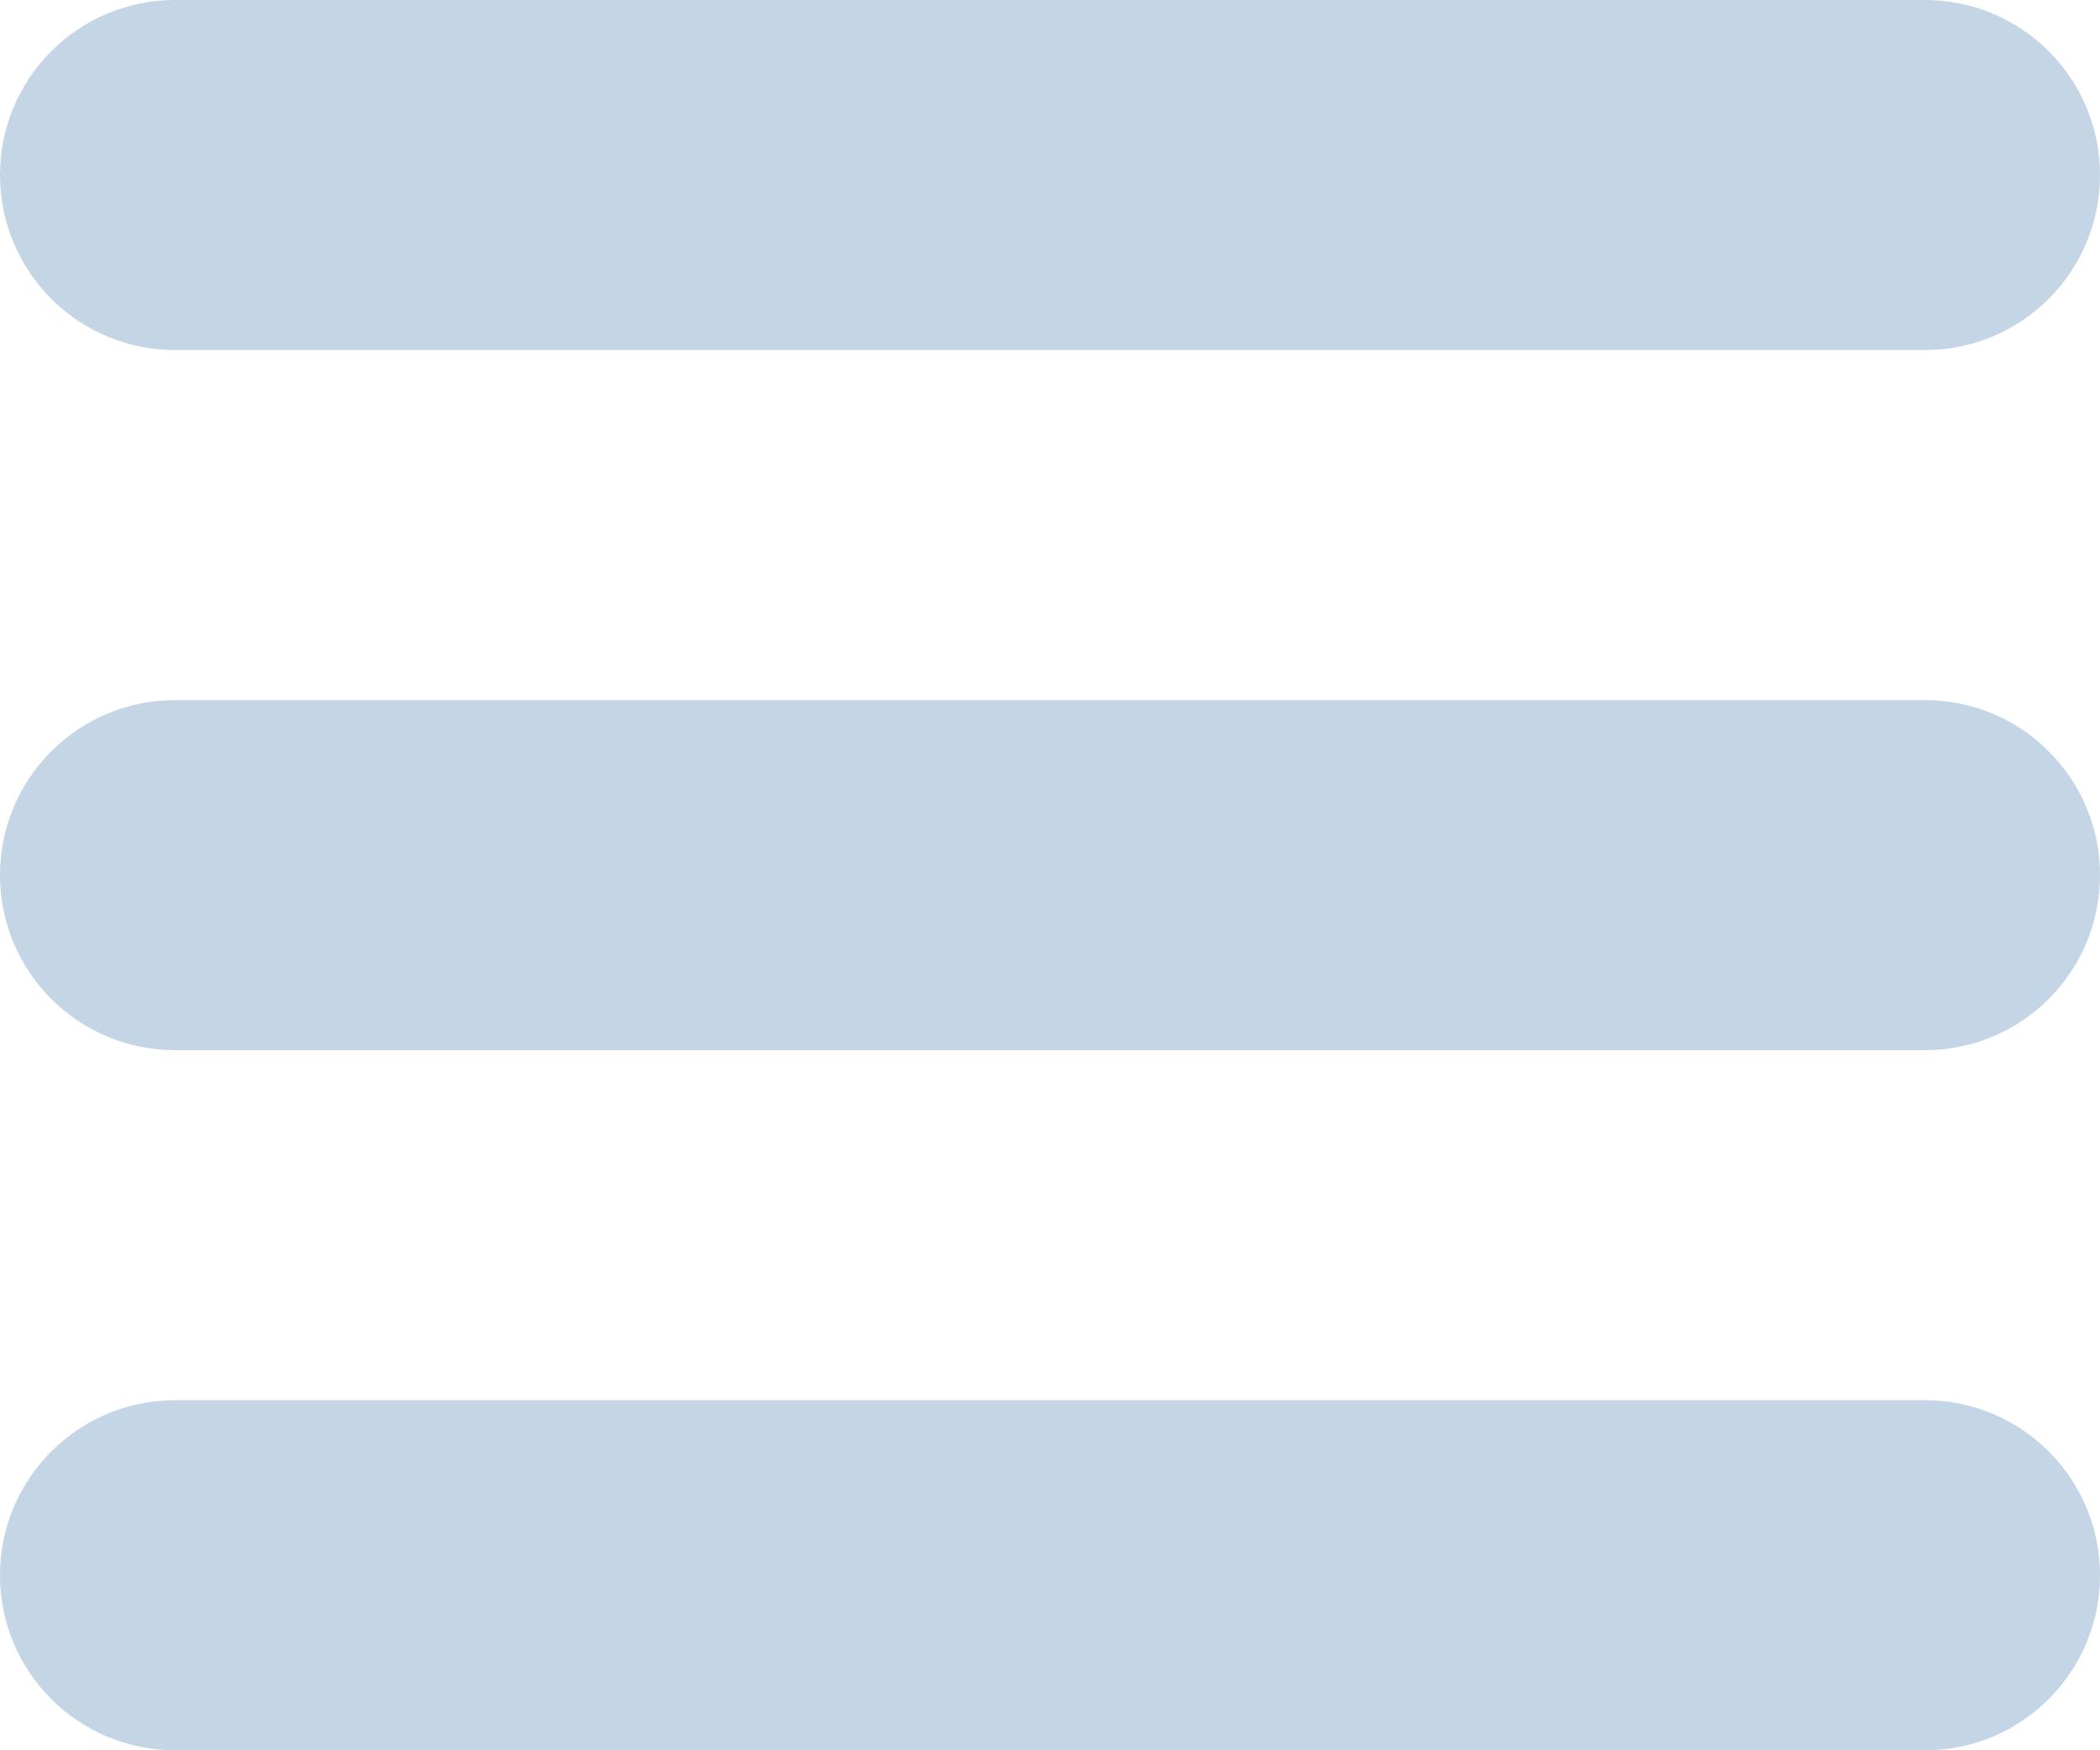
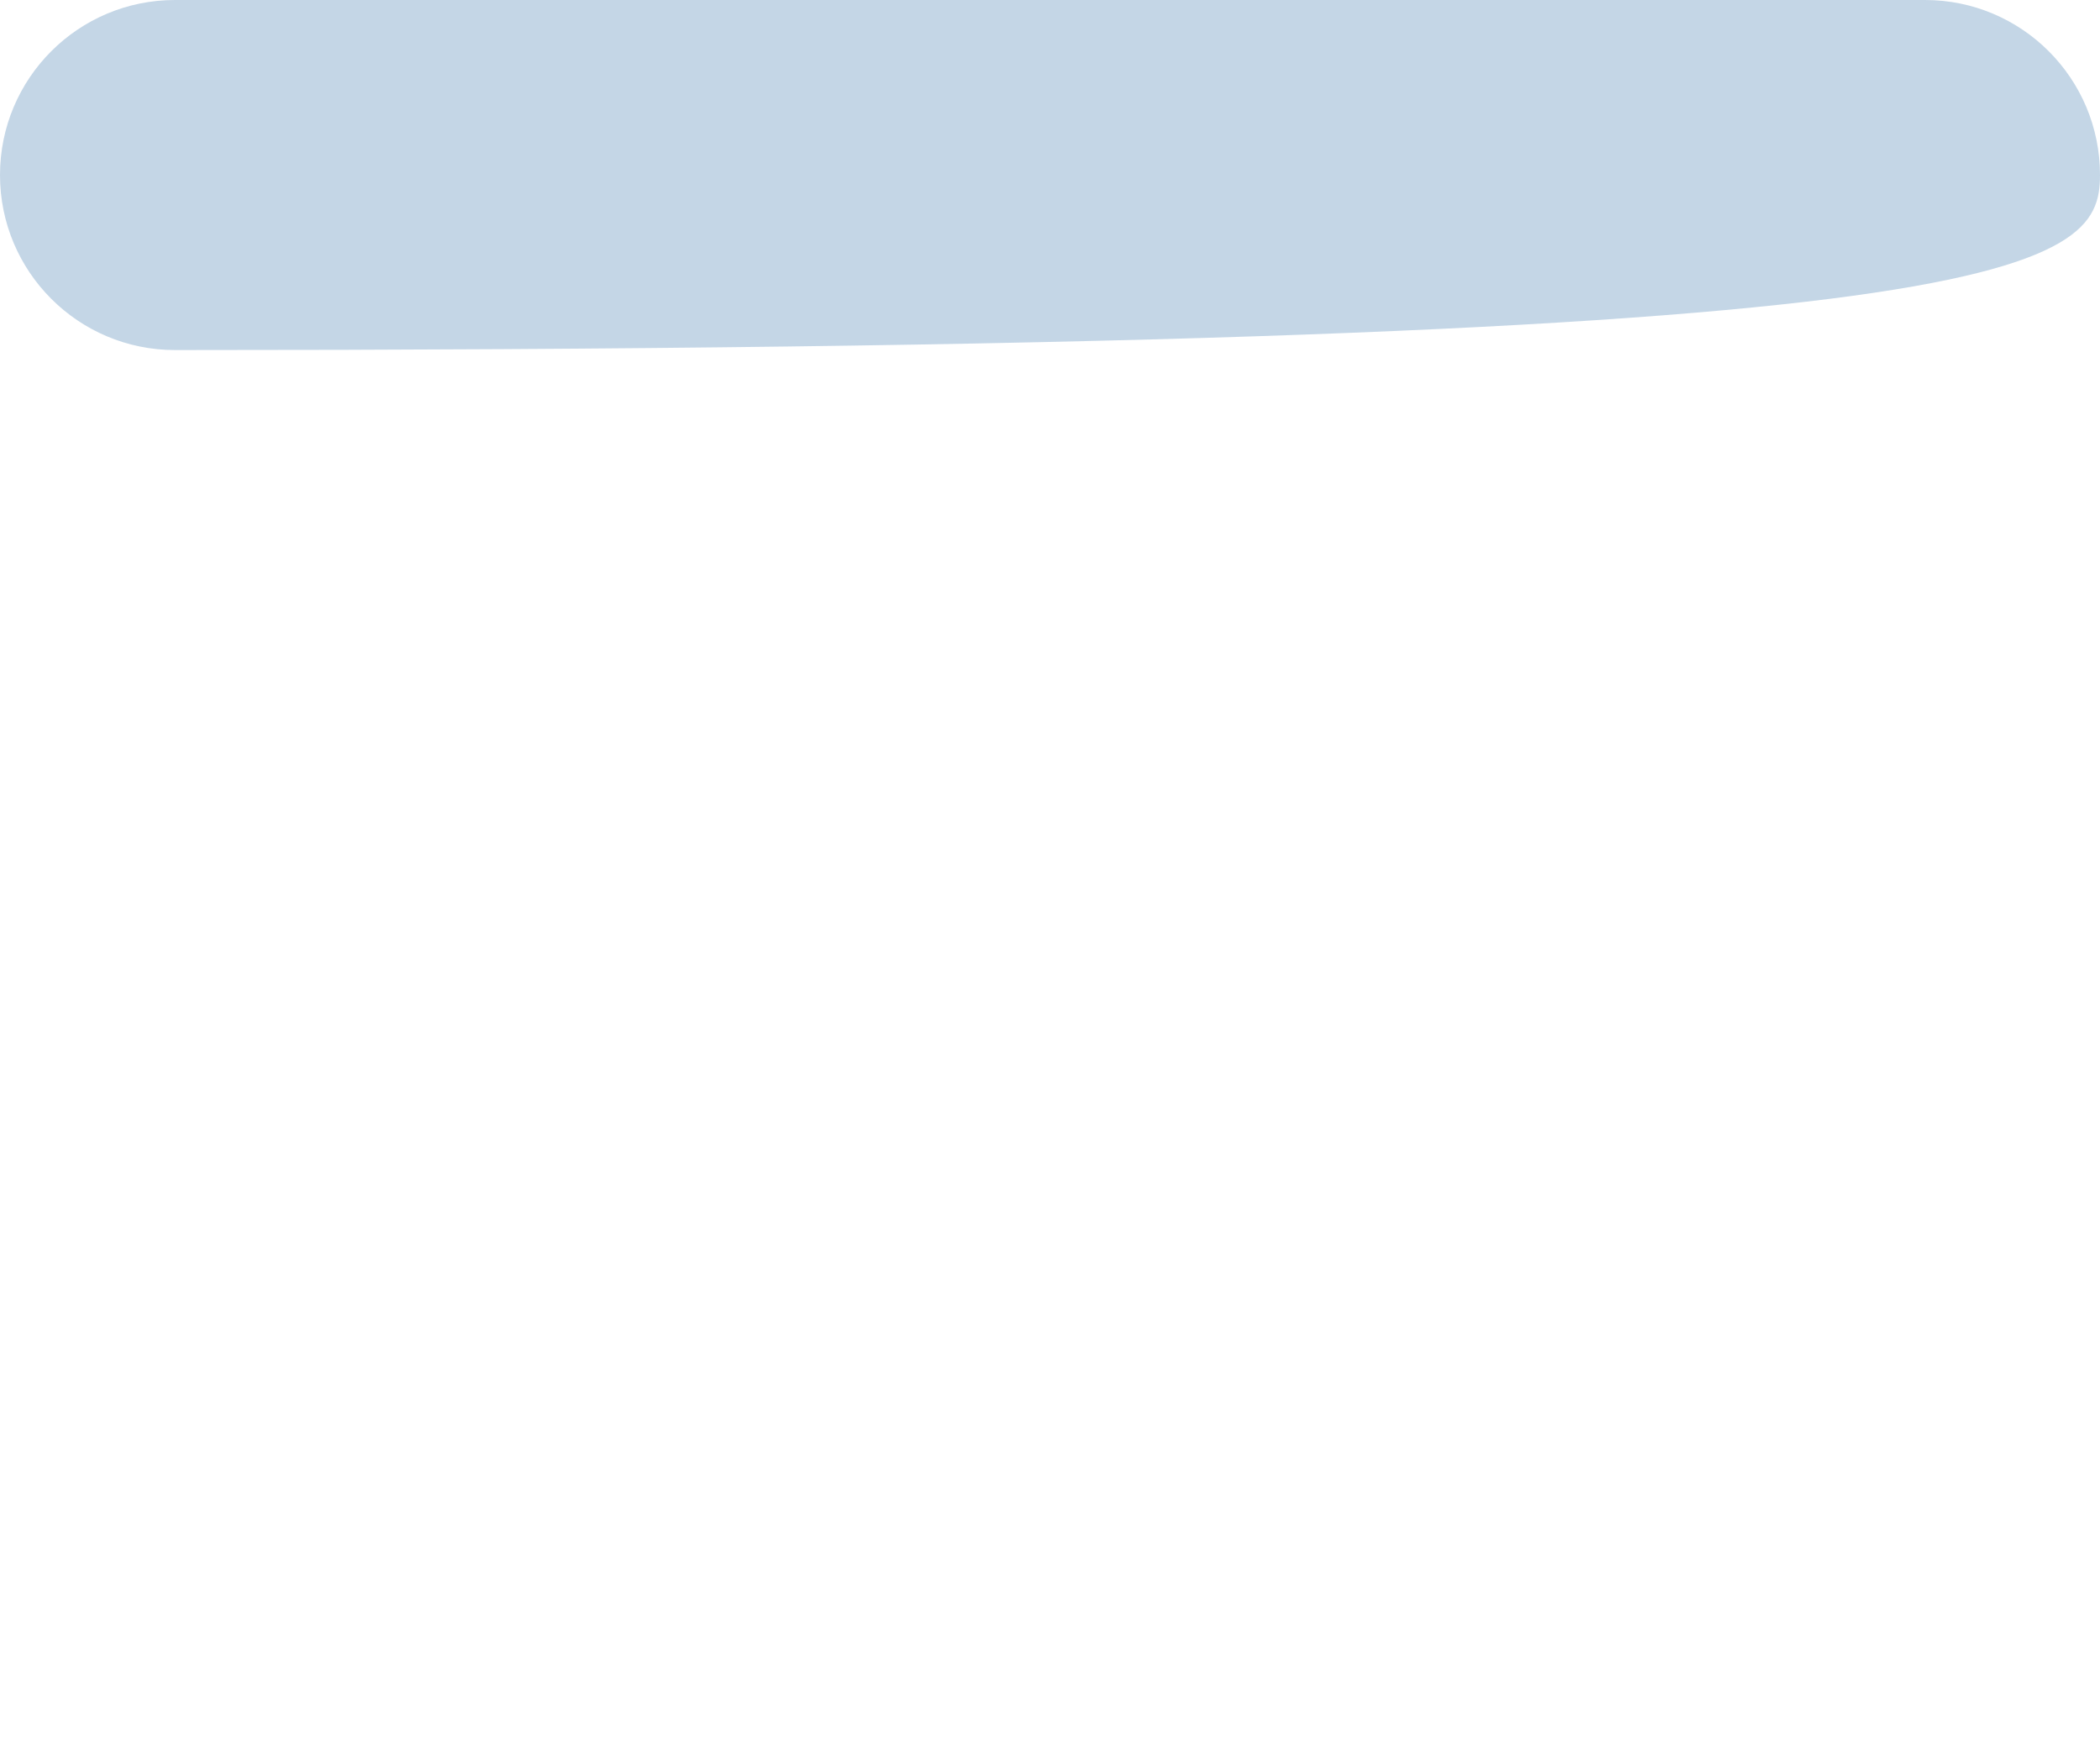
<svg xmlns="http://www.w3.org/2000/svg" width="24" height="20" viewBox="0 0 24 20" fill="none">
-   <path d="M22 0H2C0.895 0 0 0.895 0 2C0 3.105 0.895 4 2 4H22C23.105 4 24 3.105 24 2C24 0.895 23.105 0 22 0Z" fill="#C4D6E6" />
-   <path d="M22 8H2C0.895 8 0 8.895 0 10C0 11.105 0.895 12 2 12H22C23.105 12 24 11.105 24 10C24 8.895 23.105 8 22 8Z" fill="#C4D6E6" />
-   <path d="M22 16H2C0.895 16 0 16.895 0 18C0 19.105 0.895 20 2 20H22C23.105 20 24 19.105 24 18C24 16.895 23.105 16 22 16Z" fill="#C4D6E6" />
+   <path d="M22 0H2C0.895 0 0 0.895 0 2C0 3.105 0.895 4 2 4C23.105 4 24 3.105 24 2C24 0.895 23.105 0 22 0Z" fill="#C4D6E6" />
</svg>